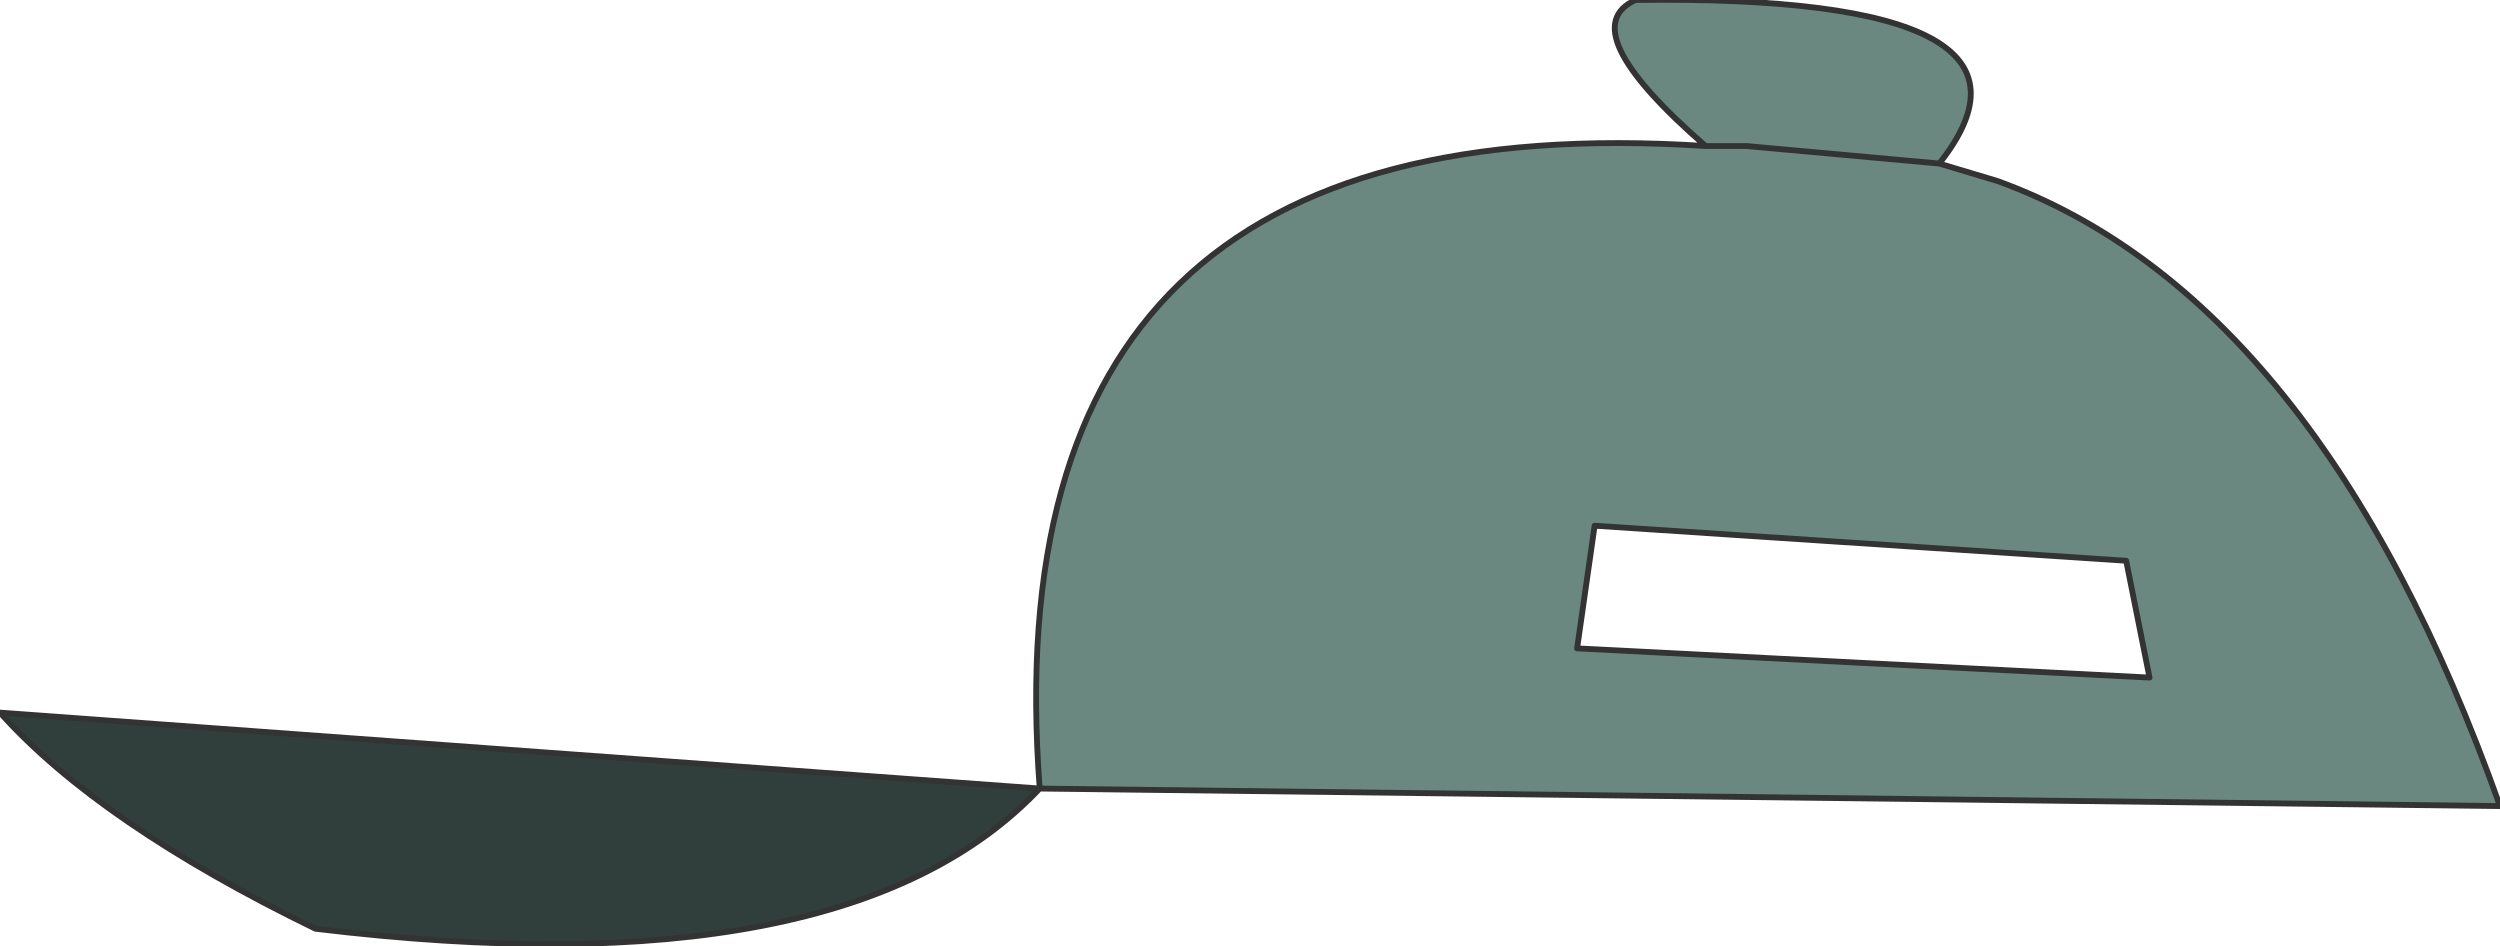
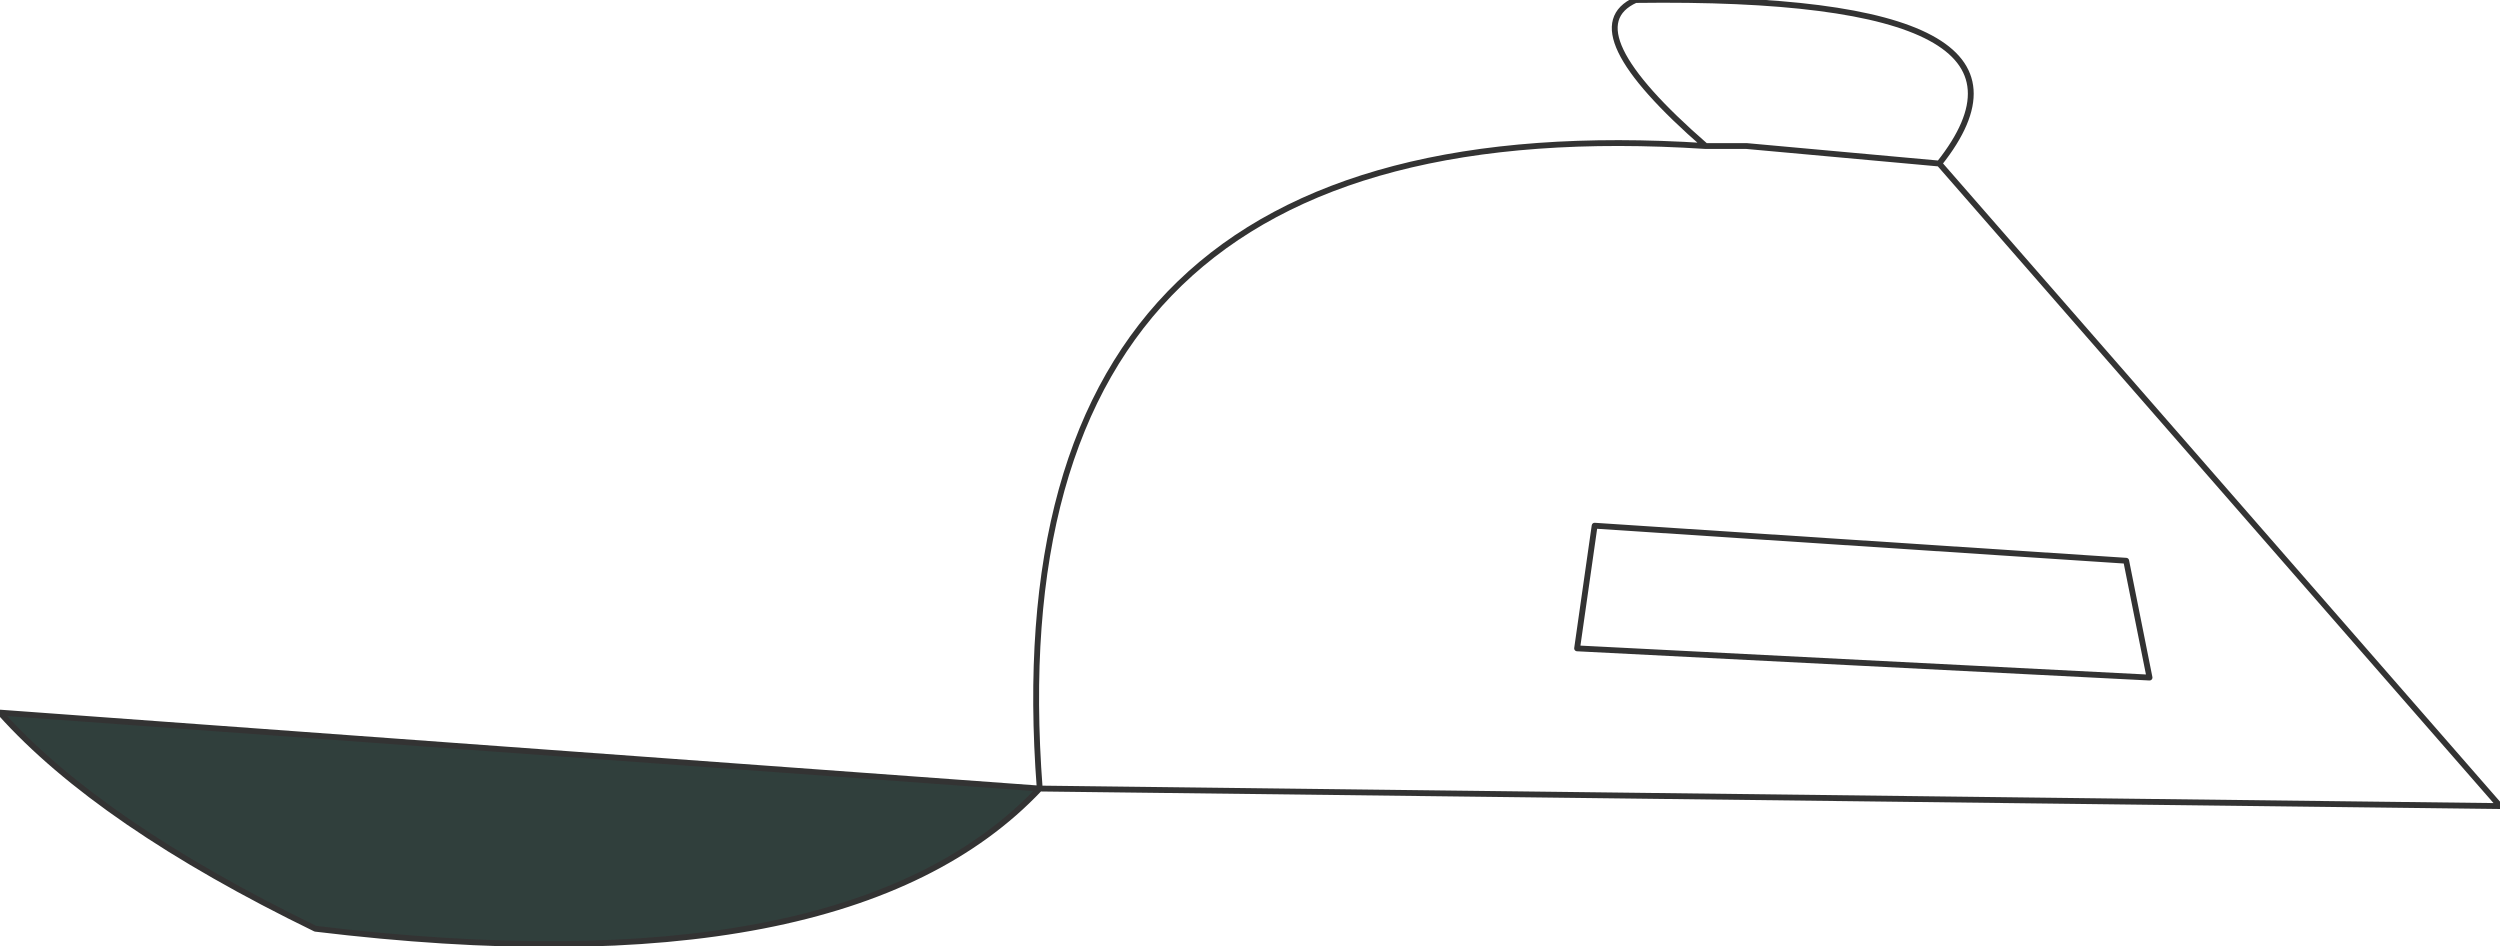
<svg xmlns="http://www.w3.org/2000/svg" height="8.1px" width="21.4px">
  <g transform="matrix(1.0, 0.0, 0.0, 1.0, 14.65, 5.85)">
-     <path d="M1.95 -4.45 L0.3 -4.6 -0.05 -4.6 0.3 -4.6 1.95 -4.45 2.45 -4.3 Q5.2 -3.3 6.75 1.05 L-5.75 0.9 Q-6.2 -5.0 -0.05 -4.6 -1.2 -5.6 -0.65 -5.85 3.1 -5.9 1.95 -4.45 M3.55 -1.05 L-1.0 -1.35 -1.15 -0.3 3.75 -0.05 3.55 -1.05" fill="#6a8880" fill-rule="evenodd" stroke="none" />
    <path d="M-5.75 0.9 Q-7.4 2.65 -11.95 2.1 -13.8 1.2 -14.65 0.25 L-5.75 0.9" fill="#303f3c" fill-rule="evenodd" stroke="none" />
-     <path d="M-0.05 -4.6 L0.3 -4.6 1.95 -4.45 Q3.1 -5.9 -0.65 -5.85 -1.2 -5.6 -0.05 -4.6 -6.2 -5.0 -5.75 0.9 L6.75 1.05 Q5.2 -3.3 2.45 -4.3 L1.95 -4.45 M3.55 -1.05 L3.75 -0.05 -1.15 -0.3 -1.0 -1.35 3.55 -1.05 M-5.75 0.9 Q-7.4 2.65 -11.95 2.1 -13.8 1.2 -14.65 0.25 L-5.75 0.9" fill="none" stroke="#333333" stroke-linecap="round" stroke-linejoin="round" stroke-width="0.05" />
+     <path d="M-0.05 -4.6 L0.3 -4.6 1.95 -4.45 Q3.1 -5.9 -0.65 -5.85 -1.2 -5.6 -0.05 -4.6 -6.2 -5.0 -5.75 0.9 L6.75 1.05 L1.95 -4.45 M3.55 -1.05 L3.75 -0.05 -1.15 -0.3 -1.0 -1.35 3.55 -1.05 M-5.75 0.9 Q-7.4 2.65 -11.95 2.1 -13.8 1.2 -14.65 0.25 L-5.75 0.9" fill="none" stroke="#333333" stroke-linecap="round" stroke-linejoin="round" stroke-width="0.05" />
  </g>
</svg>